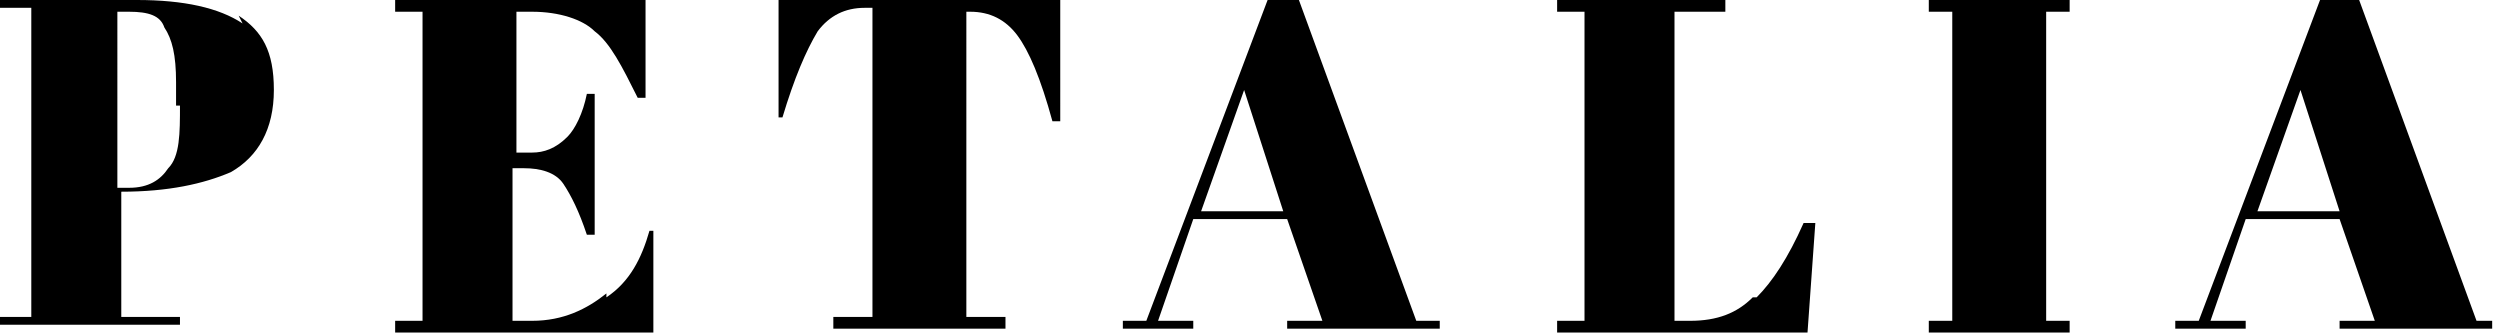
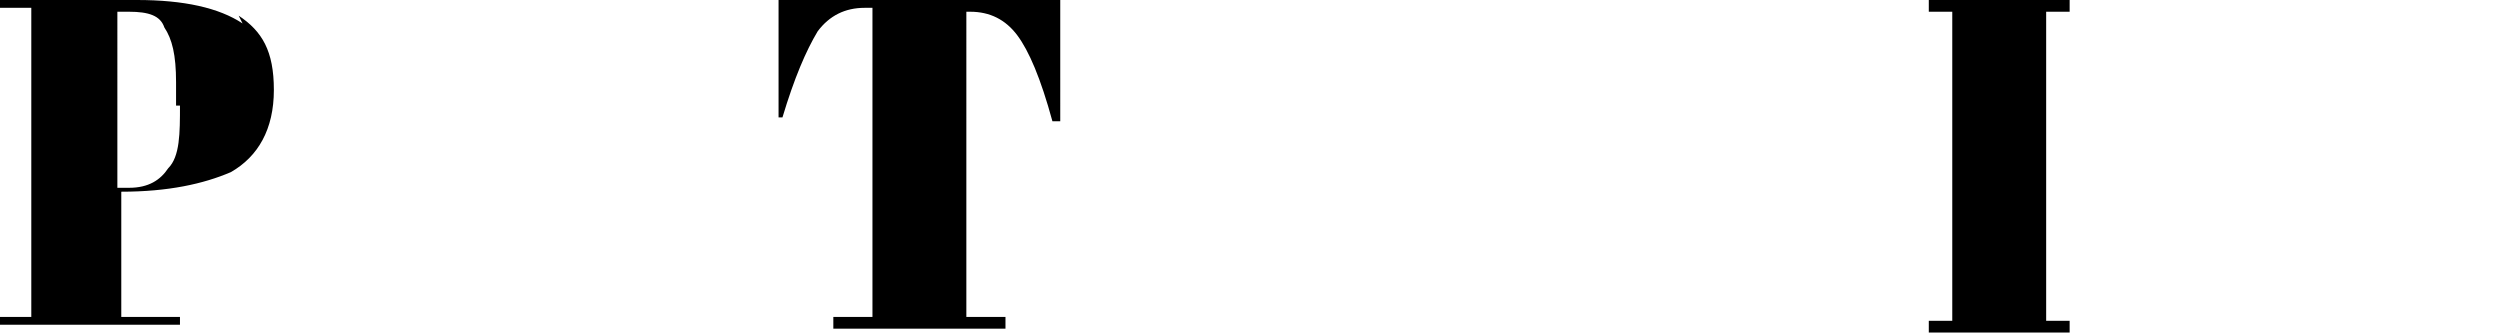
<svg xmlns="http://www.w3.org/2000/svg" id="Layer_1" version="1.1" viewBox="0 0 63.9 8.5">
  <path d="M6.2.6C5.6.2,4.7,0,3.5,0H0v.2h.8v7.9h-.8v.2h4.6v-.2h-1.5v-3.2h0c1.2,0,2.1-.2,2.8-.5.7-.4,1.1-1.1,1.1-2.1s-.3-1.5-.9-1.9ZM4.6,2.7c0,.7,0,1.3-.3,1.6-.2.3-.5.5-1,.5h-.3V.3h.3c.5,0,.8.1.9.4.2.3.3.7.3,1.4v.6Z" />
-   <path d="M15.5,7.5c-.5.4-1.1.7-1.9.7h-.5v-3.9h.3c.4,0,.8.1,1,.4s.4.7.6,1.3h.2v-3.6h-.2c-.1.5-.3.9-.5,1.1-.3.3-.6.4-.9.4h-.4V.3h.4c.7,0,1.3.2,1.6.5.4.3.7.9,1.1,1.7h.2V0h-6.4v.3h.7v7.9h-.7v.3h6.6v-2.6c0,0-.1,0-.1,0-.2.7-.5,1.3-1.1,1.7Z" />
  <path d="M19.9,0v3c-.1,0,.1,0,.1,0,.3-1,.6-1.7.9-2.2.3-.4.7-.6,1.2-.6h.2v7.9h-1v.3h4.4v-.3h-1V.3h.1c.5,0,.9.2,1.2.6s.6,1.1.9,2.2h.2V0h-7.2Z" />
-   <path d="M33.4,0h-1l-3.1,8.2h-.6v.2h1.8v-.2h-.9l.9-2.6h2.4l.9,2.6h-.9v.2h3.9v-.2h-.6l-3-8.2ZM30.7,5.4l1.1-3.1,1,3.1h-2.2Z" />
-   <path d="M44.8,7.6c-.4.4-.9.6-1.6.6h-.4V.3h1.3V0h-4.3v.3h.7v7.9h-.7v.3h6.4l.2-2.8h-.3c-.4.9-.8,1.5-1.2,1.9Z" />
  <polygon points="49.3 .3 49.9 .3 49.9 8.2 49.3 8.2 49.3 8.5 52.9 8.5 52.9 8.2 52.3 8.2 52.3 .3 52.9 .3 52.9 0 49.3 0 49.3 .3" />
-   <path d="M63.3,8.2l-3-8.2h-1l-3.1,8.2h-.6v.2h1.8v-.2h-.9l.9-2.6h2.4l.9,2.6h-.9v.2h3.9v-.2h-.6ZM57.7,5.4l1.1-3.1,1,3.1h-2.2Z" />
</svg>